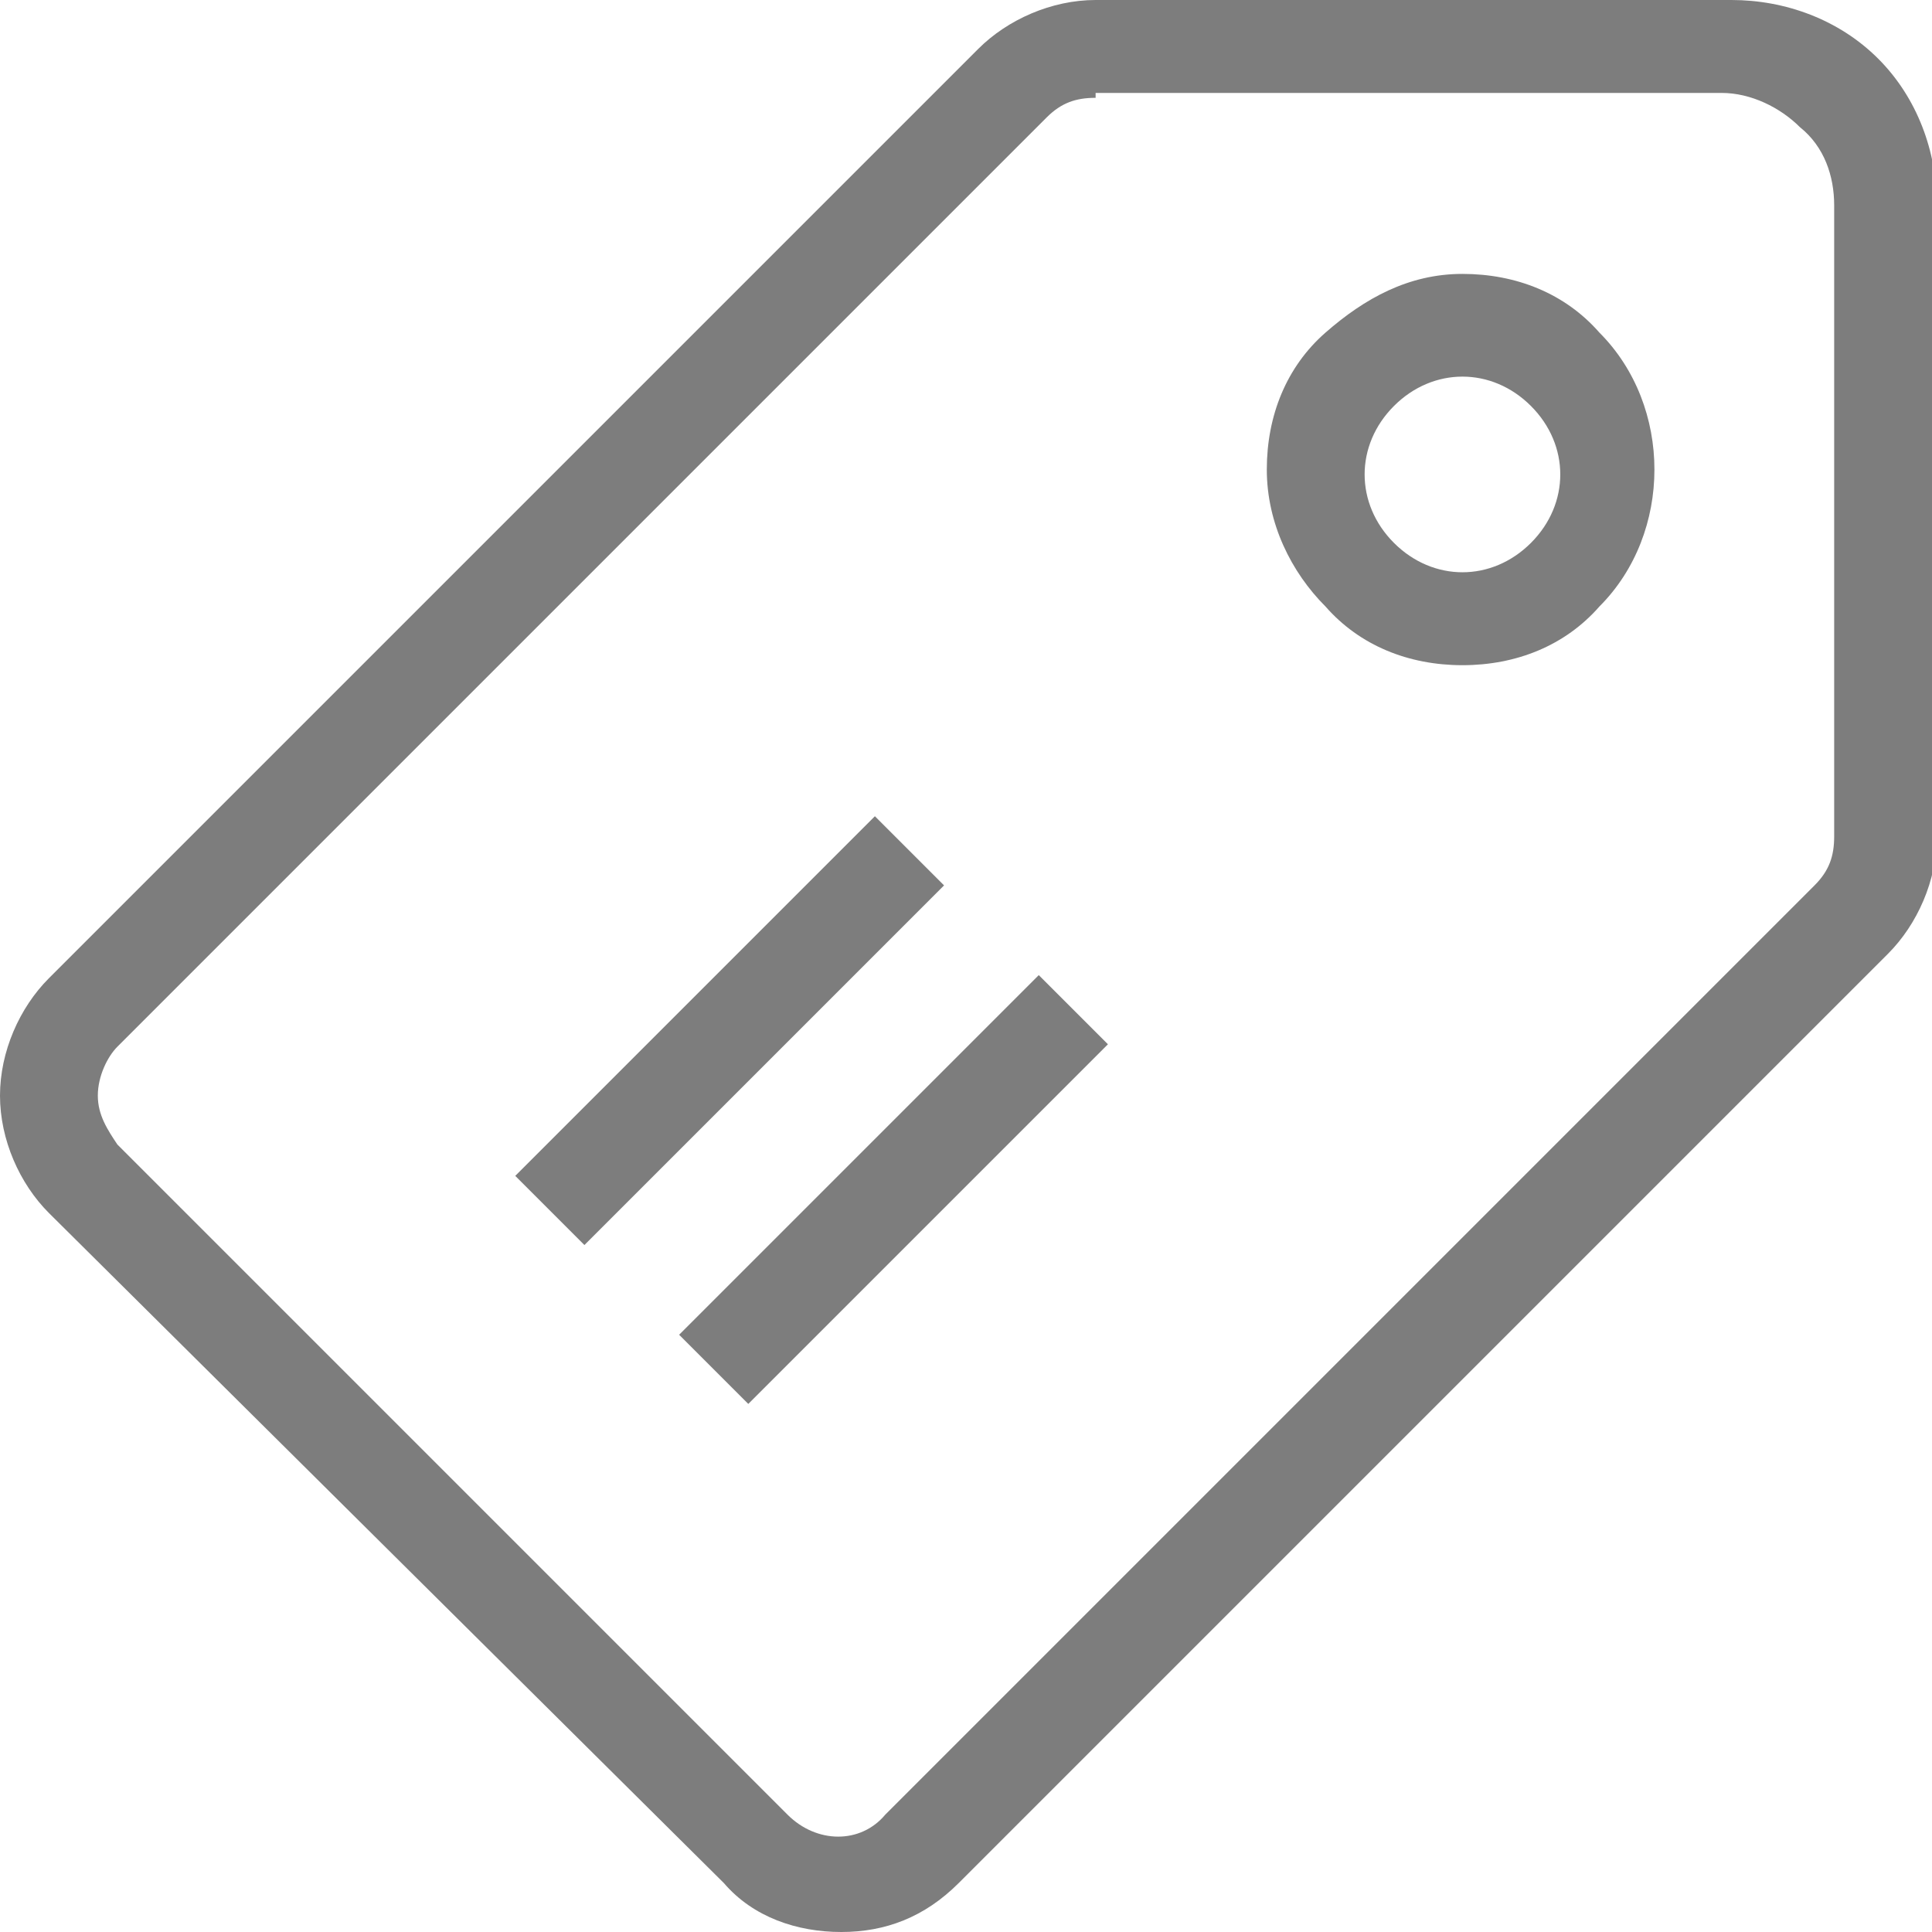
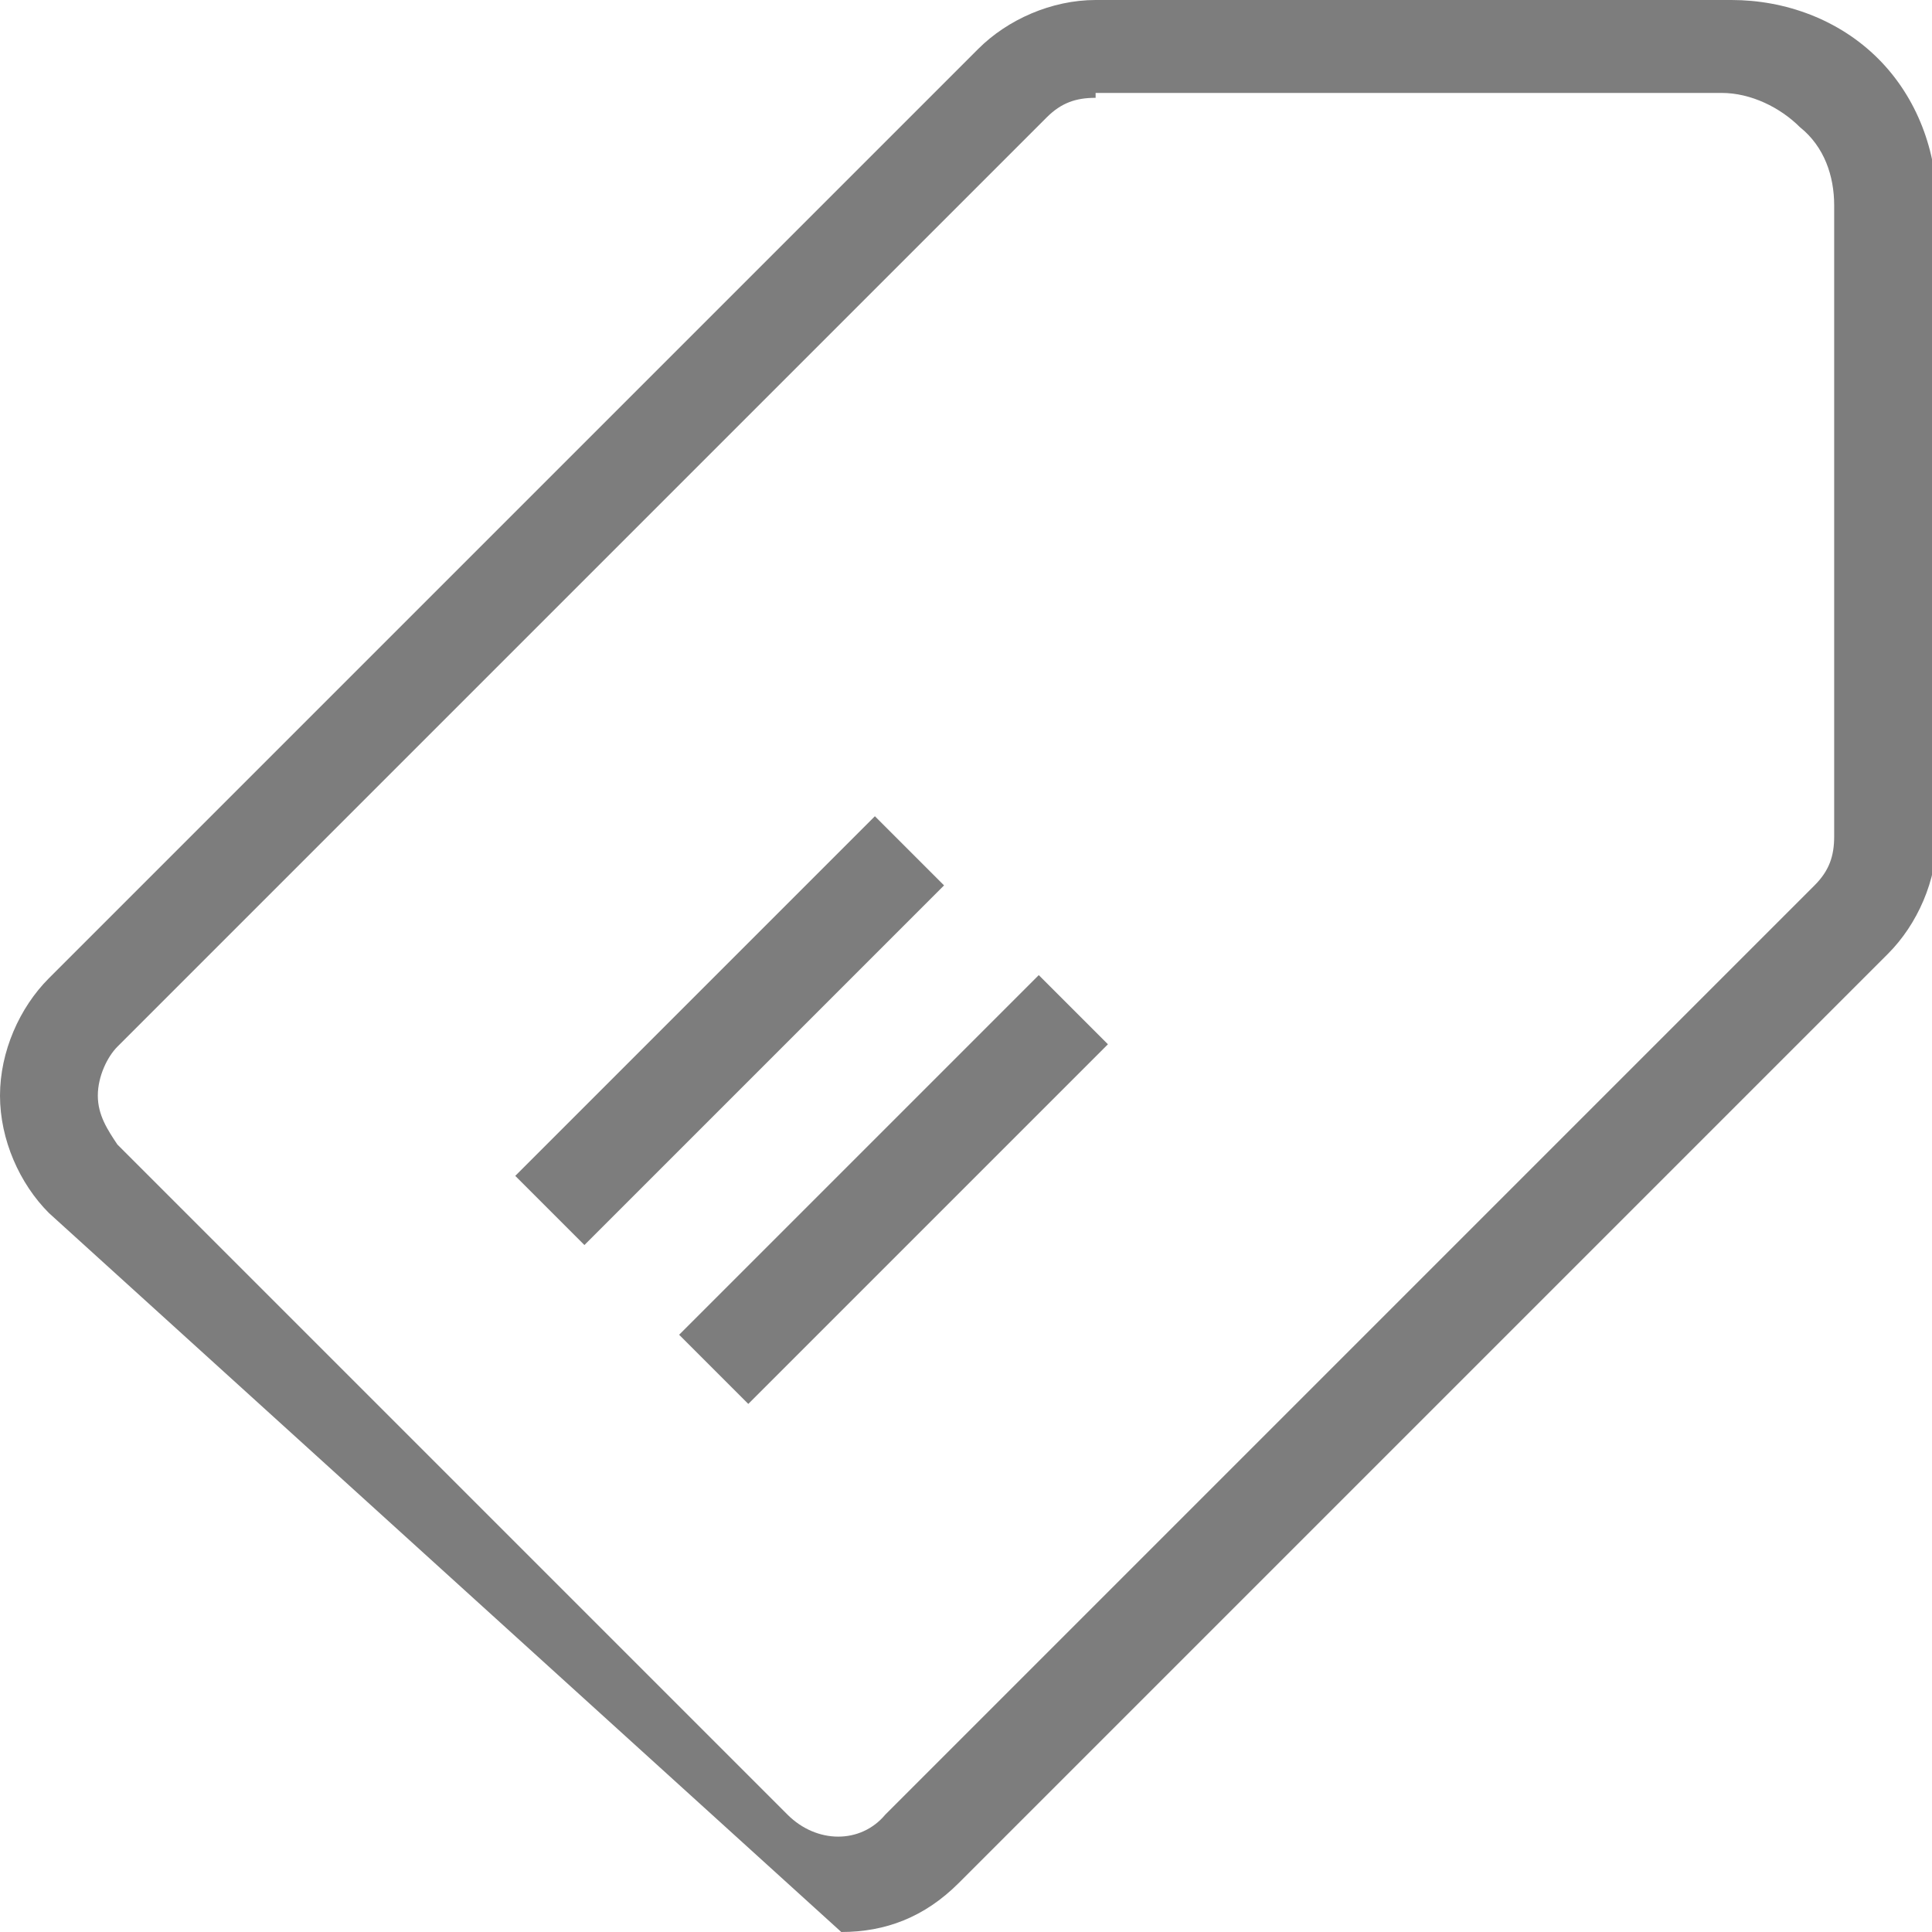
<svg xmlns="http://www.w3.org/2000/svg" version="1.1" id="Layer_1" x="0px" y="0px" viewBox="0 0 39.5 39.5" style="enable-background:new 0 0 39.5 39.5;" xml:space="preserve">
  <style type="text/css">
	.st0{fill:#7D7D7D;}
</style>
  <g>
    <g>
      <g>
-         <path class="st0" d="M17.2,39.5c-0.9,0-1.8-0.3-2.4-1L1,24.8c-0.6-0.6-1-1.5-1-2.4c0-0.9,0.4-1.8,1-2.4L20,1c0.6-0.6,1.5-1,2.4-1     l0,0h13c1.1,0,2.2,0.4,3,1.2c0.8,0.8,1.2,1.9,1.2,3l0,12.9c0,0.9-0.4,1.8-1,2.4l-19,19C18.9,39.2,18.1,39.5,17.2,39.5z M22.4,2     c-0.4,0-0.7,0.1-1,0.4l-19,19C2.2,21.6,2,22,2,22.4c0,0.4,0.2,0.7,0.4,1l13.7,13.7c0.6,0.6,1.5,0.6,2,0l19-19     c0.3-0.3,0.4-0.6,0.4-1l0-12.9c0-0.6-0.2-1.2-0.7-1.6c-0.4-0.4-1-0.7-1.6-0.7H22.4z" />
-         <path class="st0" d="M29.9,13.6c-1.1,0-2.1-0.4-2.8-1.2c-0.7-0.7-1.2-1.7-1.2-2.8c0-1.1,0.4-2.1,1.2-2.8c0.8-0.7,1.7-1.2,2.8-1.2     h0c1.1,0,2.1,0.4,2.8,1.2c1.5,1.5,1.5,4.1,0,5.6C32,13.2,31,13.6,29.9,13.6C29.9,13.6,29.9,13.6,29.9,13.6z M29.9,7.7     c-0.5,0-1,0.2-1.4,0.6c-0.4,0.4-0.6,0.9-0.6,1.4c0,0.5,0.2,1,0.6,1.4c0.4,0.4,0.9,0.6,1.4,0.6c0,0,0,0,0,0c0.5,0,1-0.2,1.4-0.6     l0,0c0.8-0.8,0.8-2,0-2.8C30.9,7.9,30.4,7.7,29.9,7.7L29.9,7.7z" />
+         <path class="st0" d="M17.2,39.5L1,24.8c-0.6-0.6-1-1.5-1-2.4c0-0.9,0.4-1.8,1-2.4L20,1c0.6-0.6,1.5-1,2.4-1     l0,0h13c1.1,0,2.2,0.4,3,1.2c0.8,0.8,1.2,1.9,1.2,3l0,12.9c0,0.9-0.4,1.8-1,2.4l-19,19C18.9,39.2,18.1,39.5,17.2,39.5z M22.4,2     c-0.4,0-0.7,0.1-1,0.4l-19,19C2.2,21.6,2,22,2,22.4c0,0.4,0.2,0.7,0.4,1l13.7,13.7c0.6,0.6,1.5,0.6,2,0l19-19     c0.3-0.3,0.4-0.6,0.4-1l0-12.9c0-0.6-0.2-1.2-0.7-1.6c-0.4-0.4-1-0.7-1.6-0.7H22.4z" />
      </g>
    </g>
    <g>
      <rect x="9.7" y="20.1" transform="matrix(0.707 -0.707 0.707 0.707 -10.534 16.688)" class="st0" width="10.4" height="2" />
      <rect x="13.1" y="23.3" transform="matrix(0.707 -0.707 0.707 0.707 -11.85 20.078)" class="st0" width="10.4" height="2" />
    </g>
  </g>
</svg>